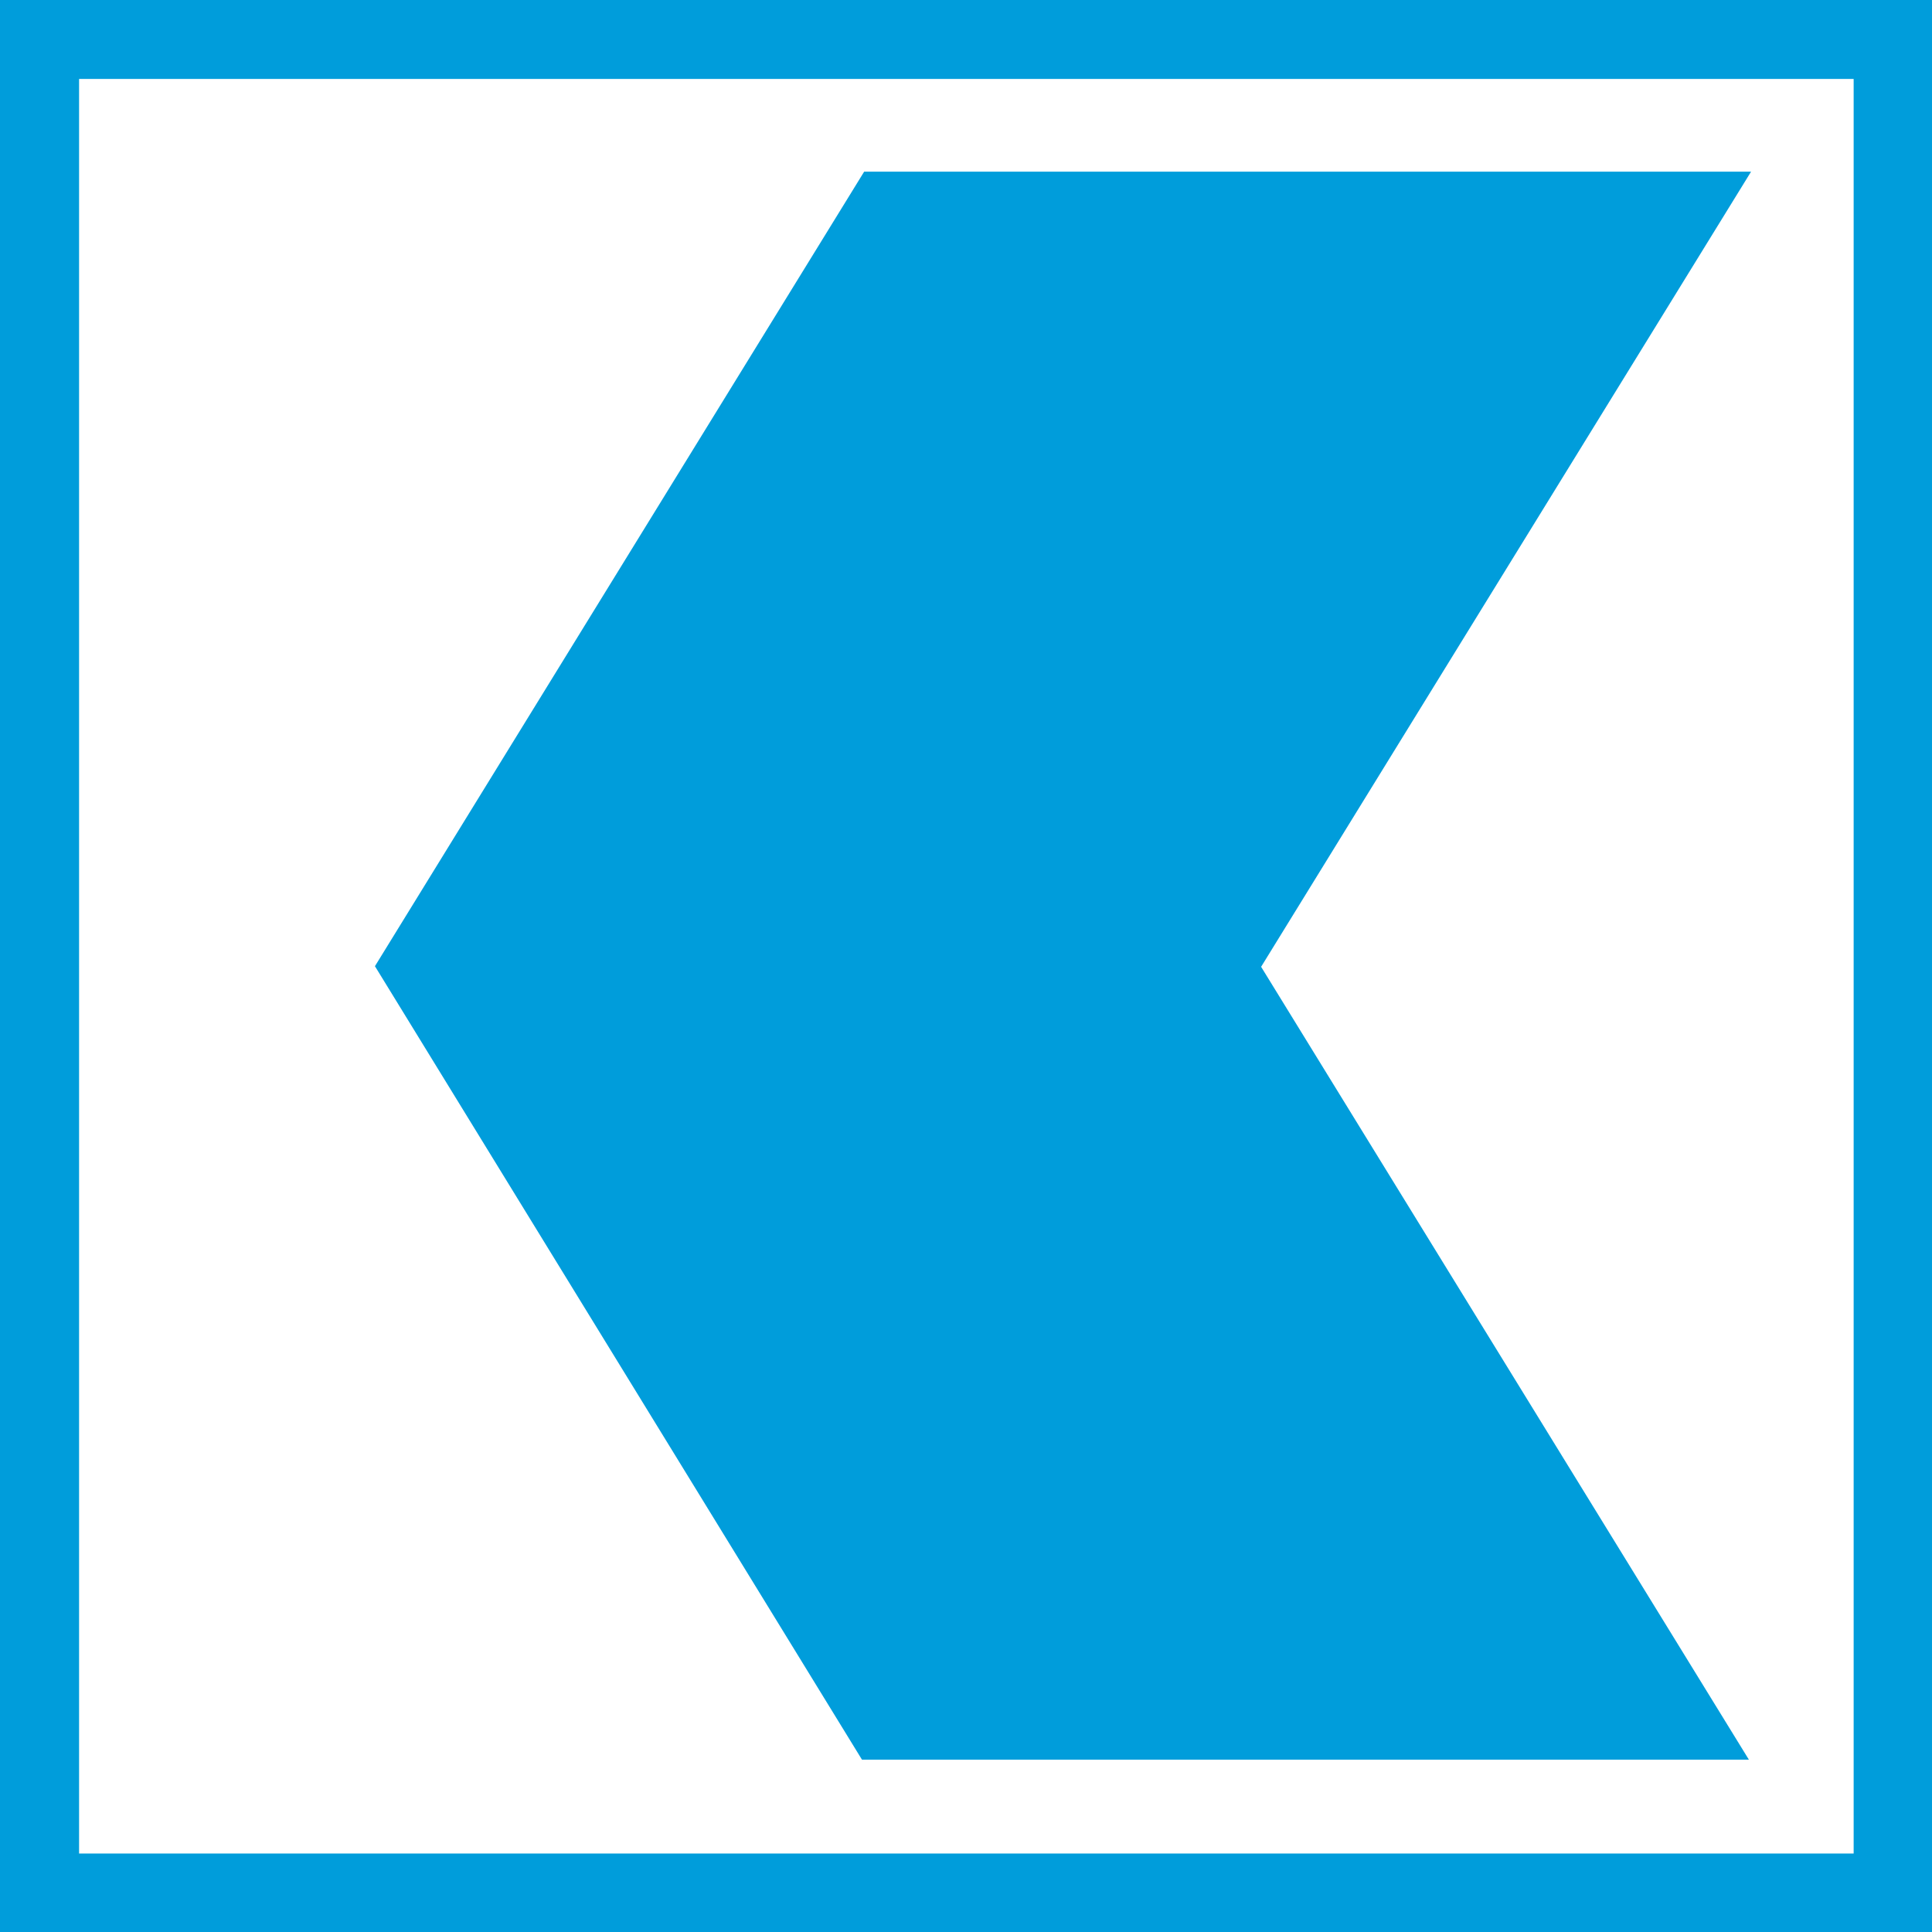
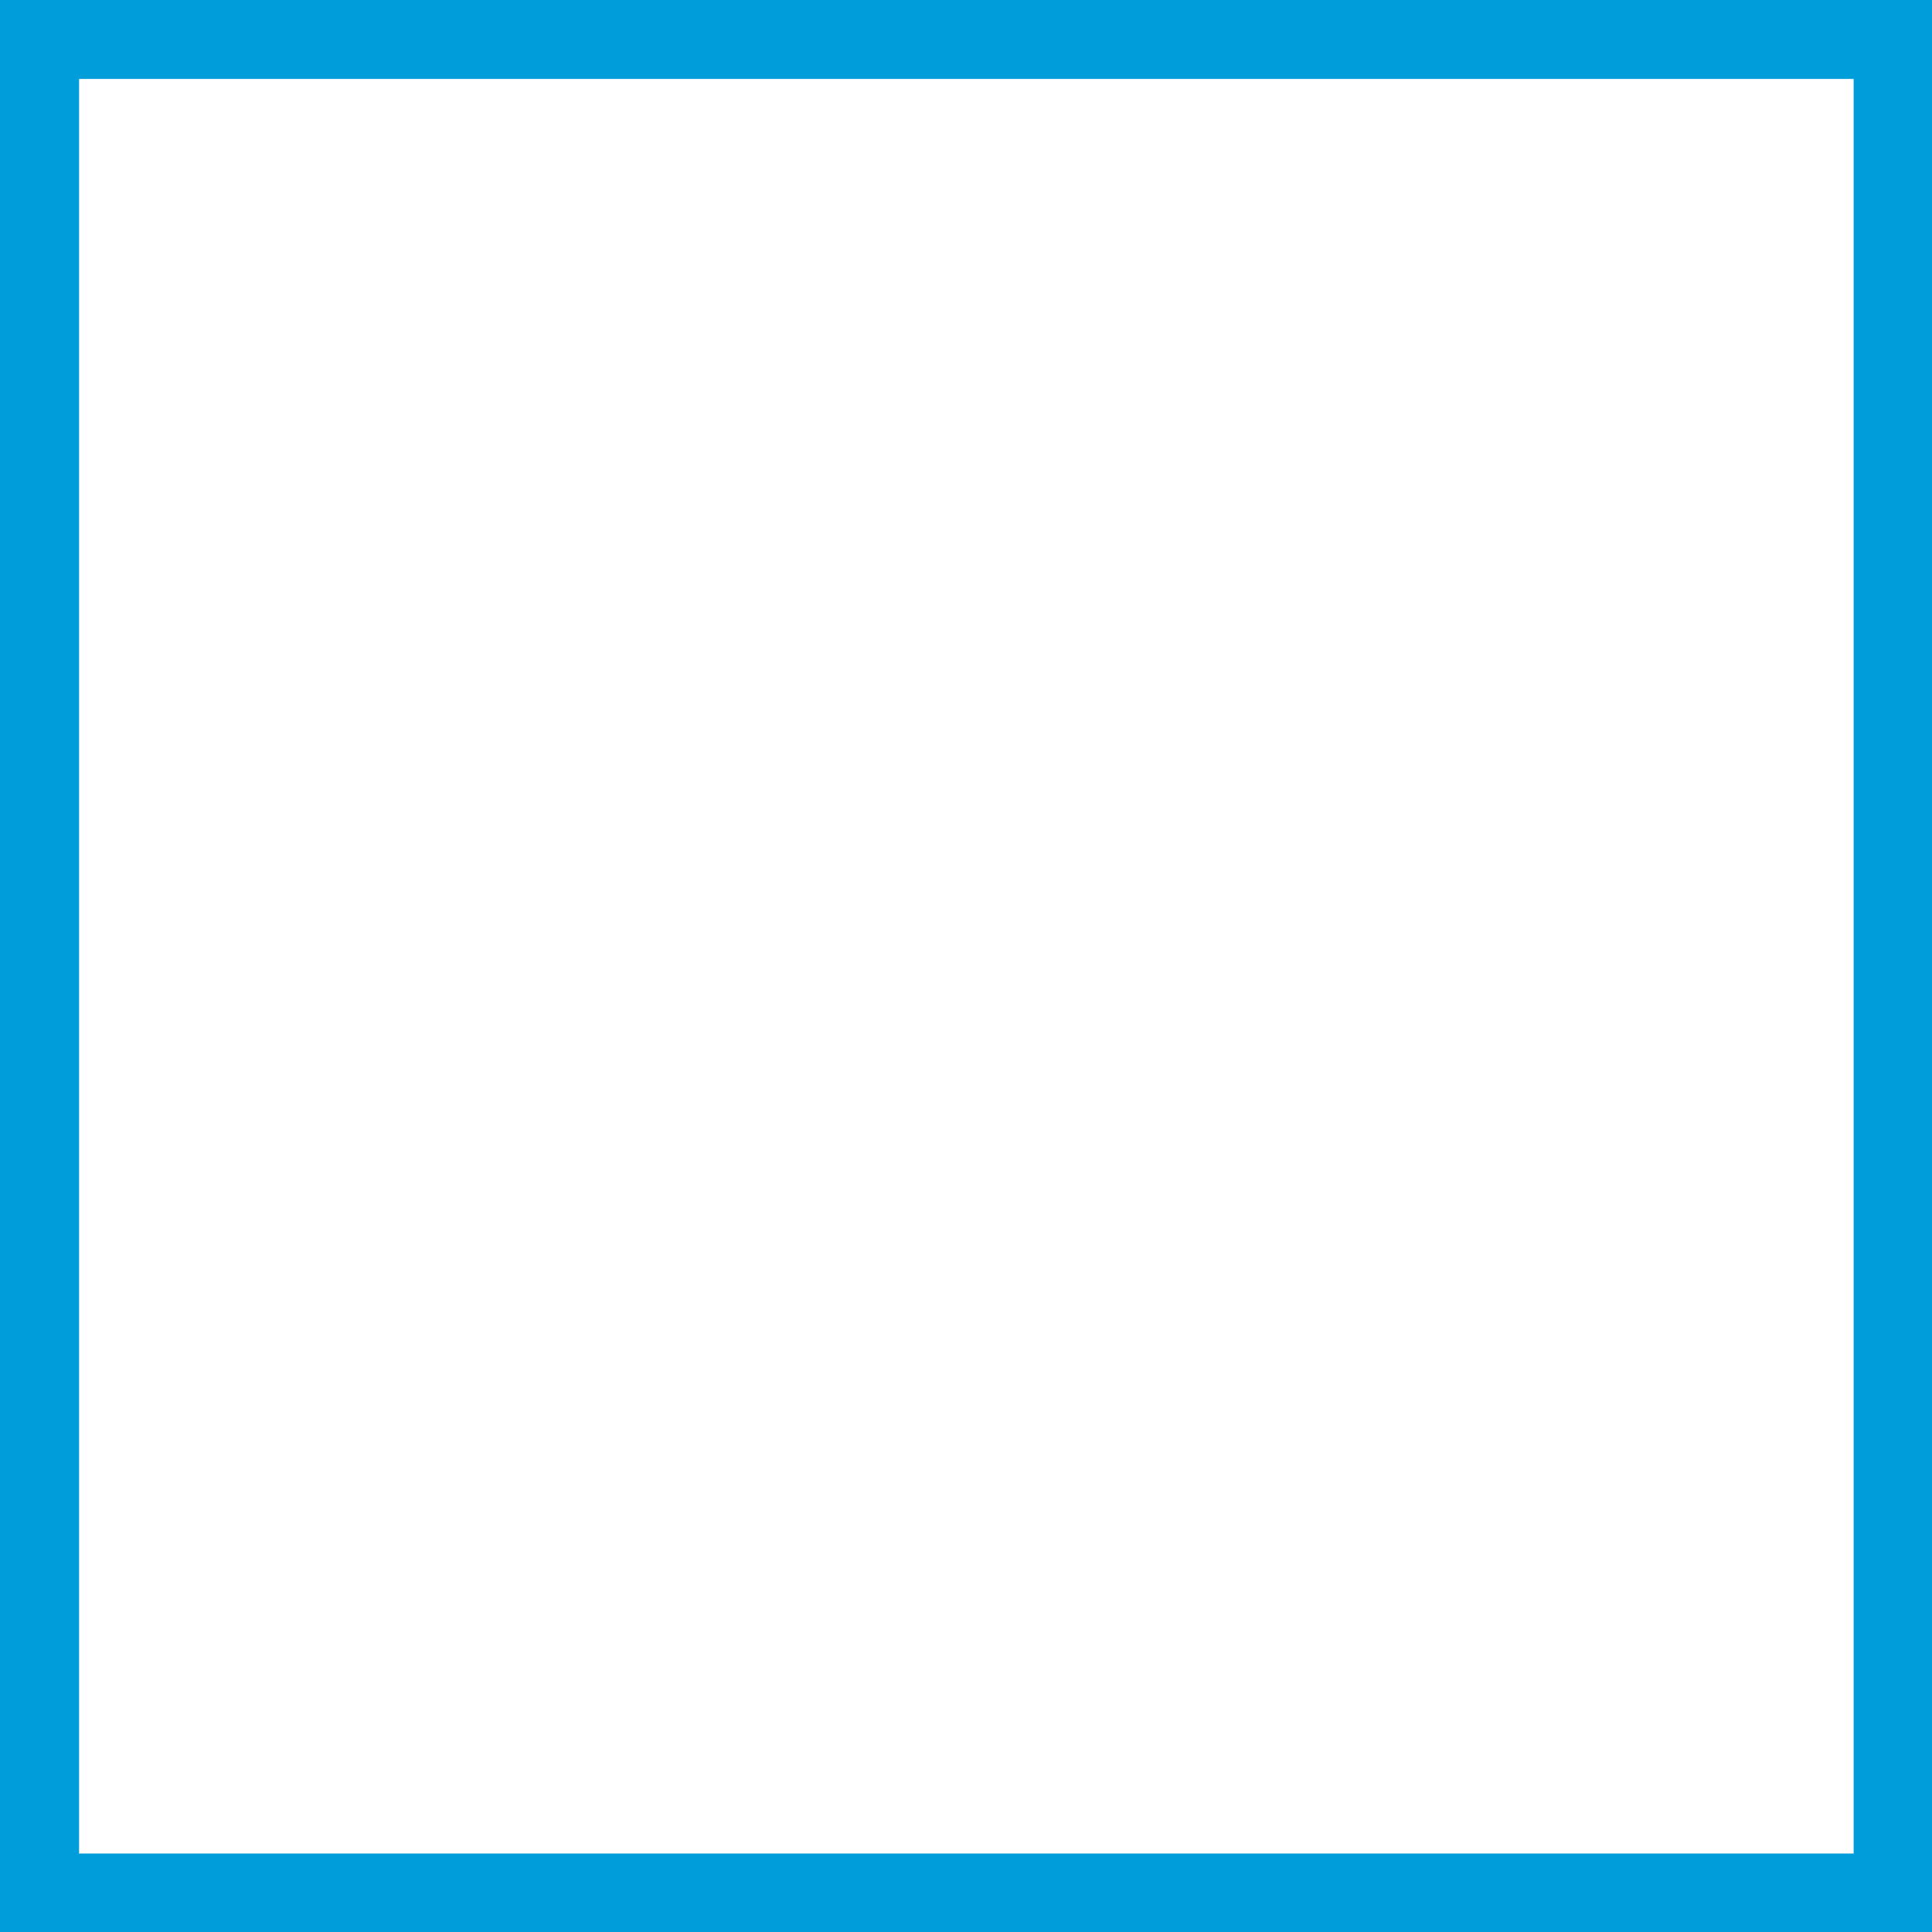
<svg xmlns="http://www.w3.org/2000/svg" width="61.227mm" height="61.234mm" viewBox="0 0 61.227 61.234" version="1.1" id="svg2141">
  <rect x="0" y="0" width="61.227" height="61.234" fill="#333333" stroke="none" />
  <defs id="defs2138" />
  <g id="layer1" transform="translate(-100.05,-102.12)">
    <path d="m 161.277,163.199 v -61.079 h -61.227 v 61.234 h 61.227 v -0.156" id="path2620" style="fill:#009ddb;fill-opacity:1;fill-rule:nonzero;stroke:none;stroke-width:1.857" />
    <path d="M 102.556,160.86 H 158.794 V 104.622 H 102.556 Z" id="path2622" style="fill:#ffffff;fill-opacity:1;fill-rule:nonzero;stroke:none;stroke-width:1.857" />
-     <path d="m 111.933,132.741 15.434,25.145 h 28.107 l -15.458,-25.127 15.527,-25.199 h -28.107 l -15.504,25.18" id="path2626" style="fill:#009ddb;fill-opacity:1;fill-rule:nonzero;stroke:none;stroke-width:1.857" />
  </g>
</svg>